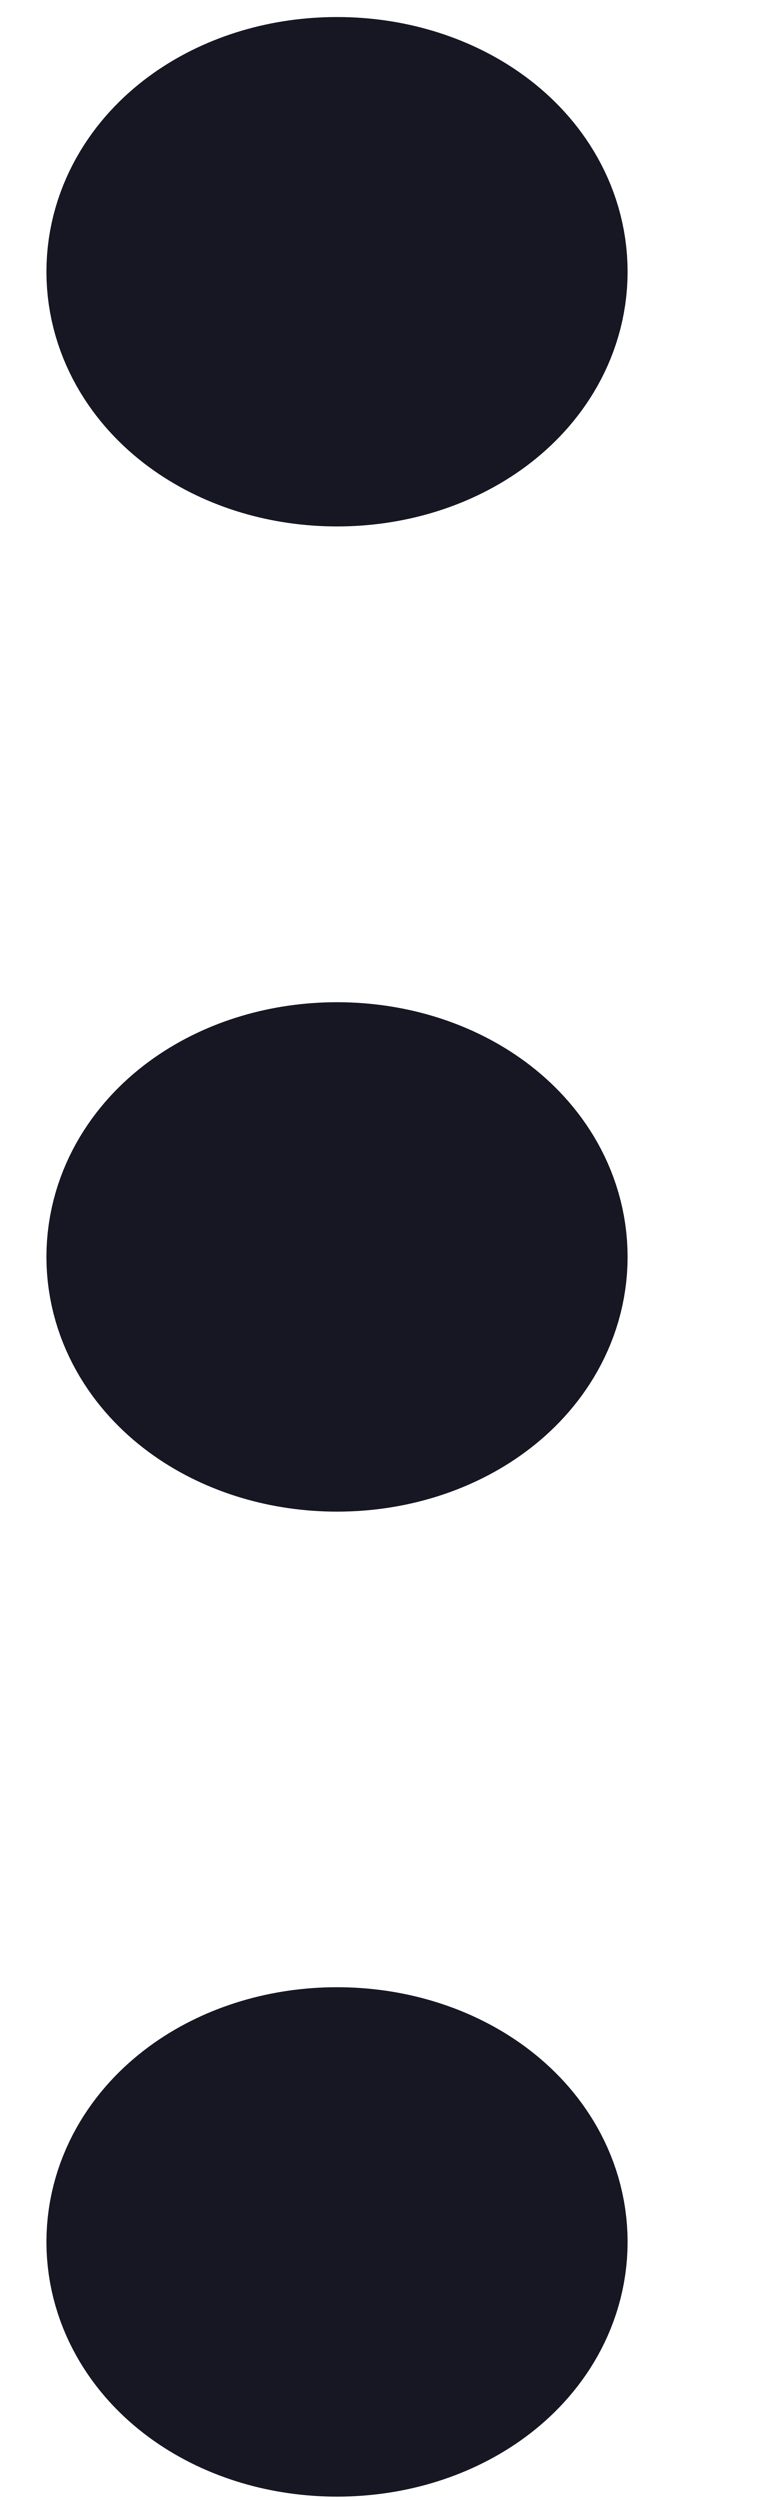
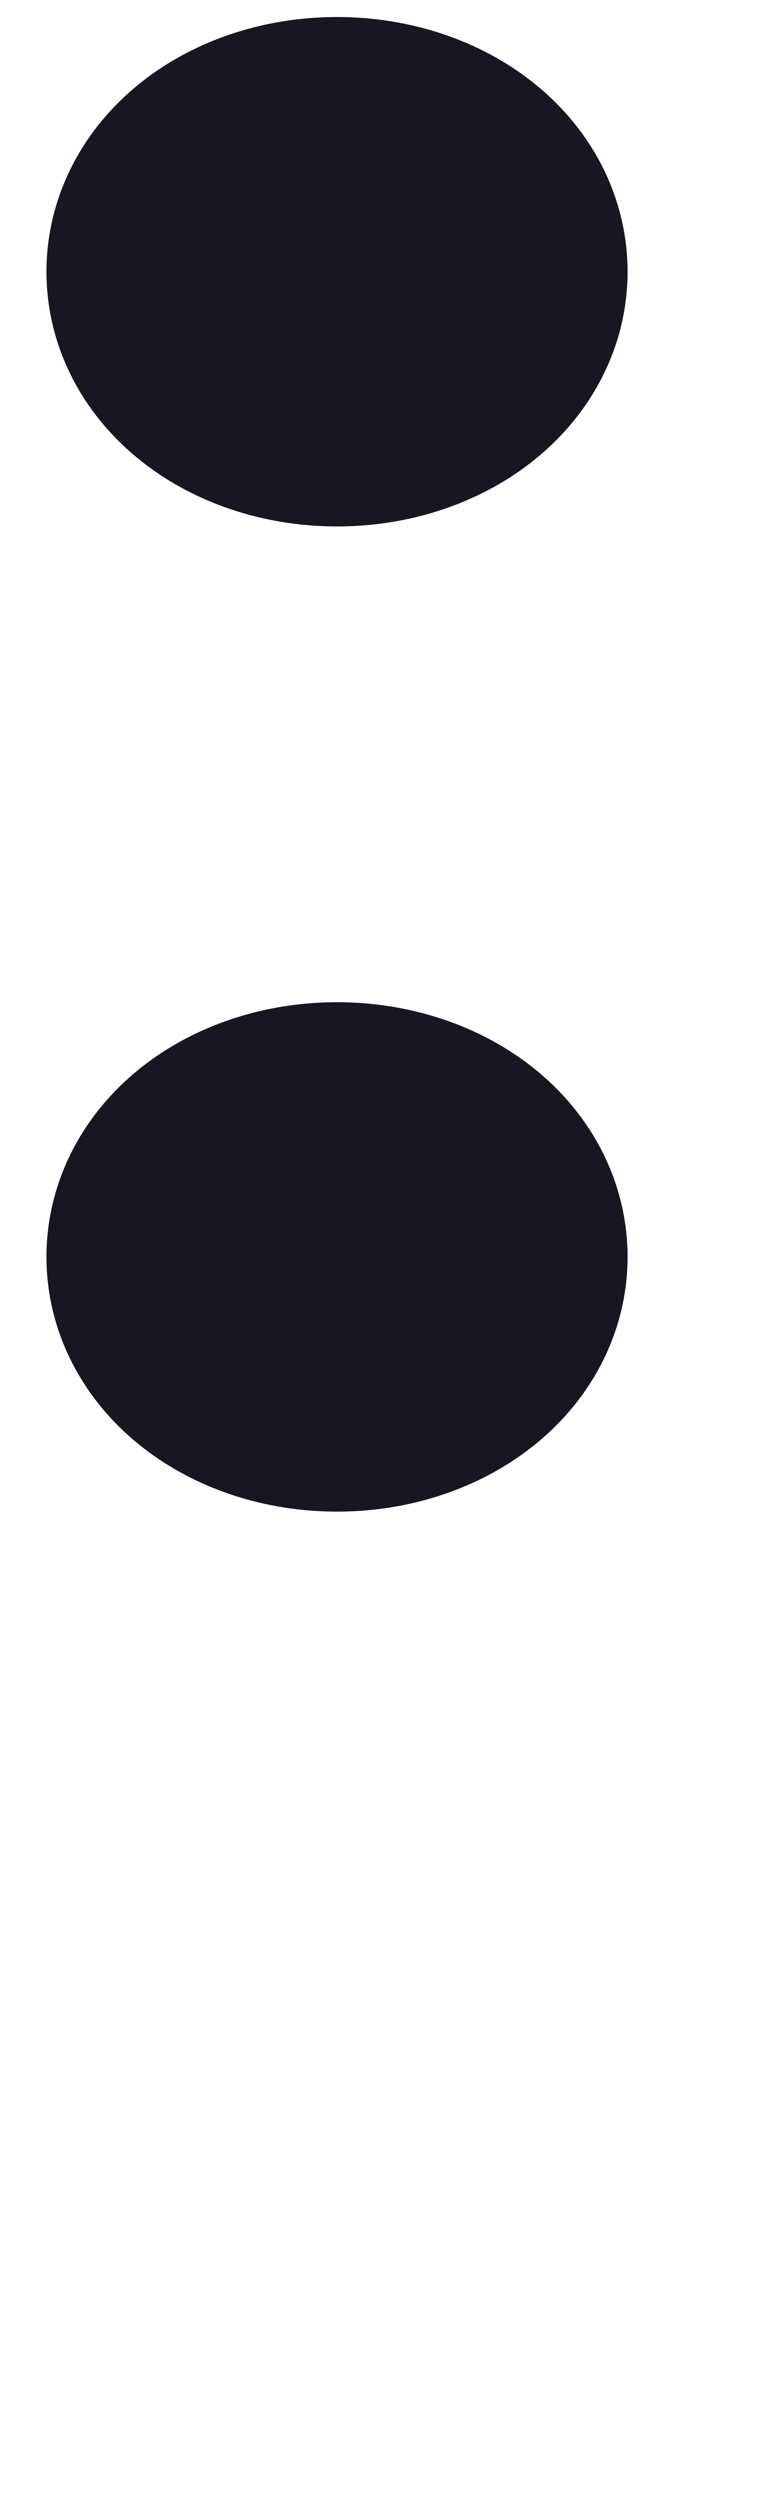
<svg xmlns="http://www.w3.org/2000/svg" viewBox="0 0 4 13" fill="none">
  <path d="M1.121 1.413C1.121 1.658 1.404 1.858 1.753 1.858C2.102 1.858 2.385 1.658 2.385 1.413C2.385 1.167 2.102 0.968 1.753 0.968C1.404 0.968 1.121 1.167 1.121 1.413Z" fill="#161722" stroke="#161722" stroke-width="1.759" />
  <path d="M1.121 6.536C1.121 6.781 1.404 6.981 1.753 6.981C2.102 6.981 2.385 6.781 2.385 6.536C2.385 6.29 2.102 6.091 1.753 6.091C1.404 6.091 1.121 6.29 1.121 6.536Z" fill="#161722" stroke="#161722" stroke-width="1.759" />
-   <path d="M1.121 11.658C1.121 11.904 1.404 12.103 1.753 12.103C2.102 12.103 2.385 11.904 2.385 11.658C2.385 11.413 2.102 11.213 1.753 11.213C1.404 11.213 1.121 11.413 1.121 11.658Z" fill="#161722" stroke="#161722" stroke-width="1.759" />
</svg>